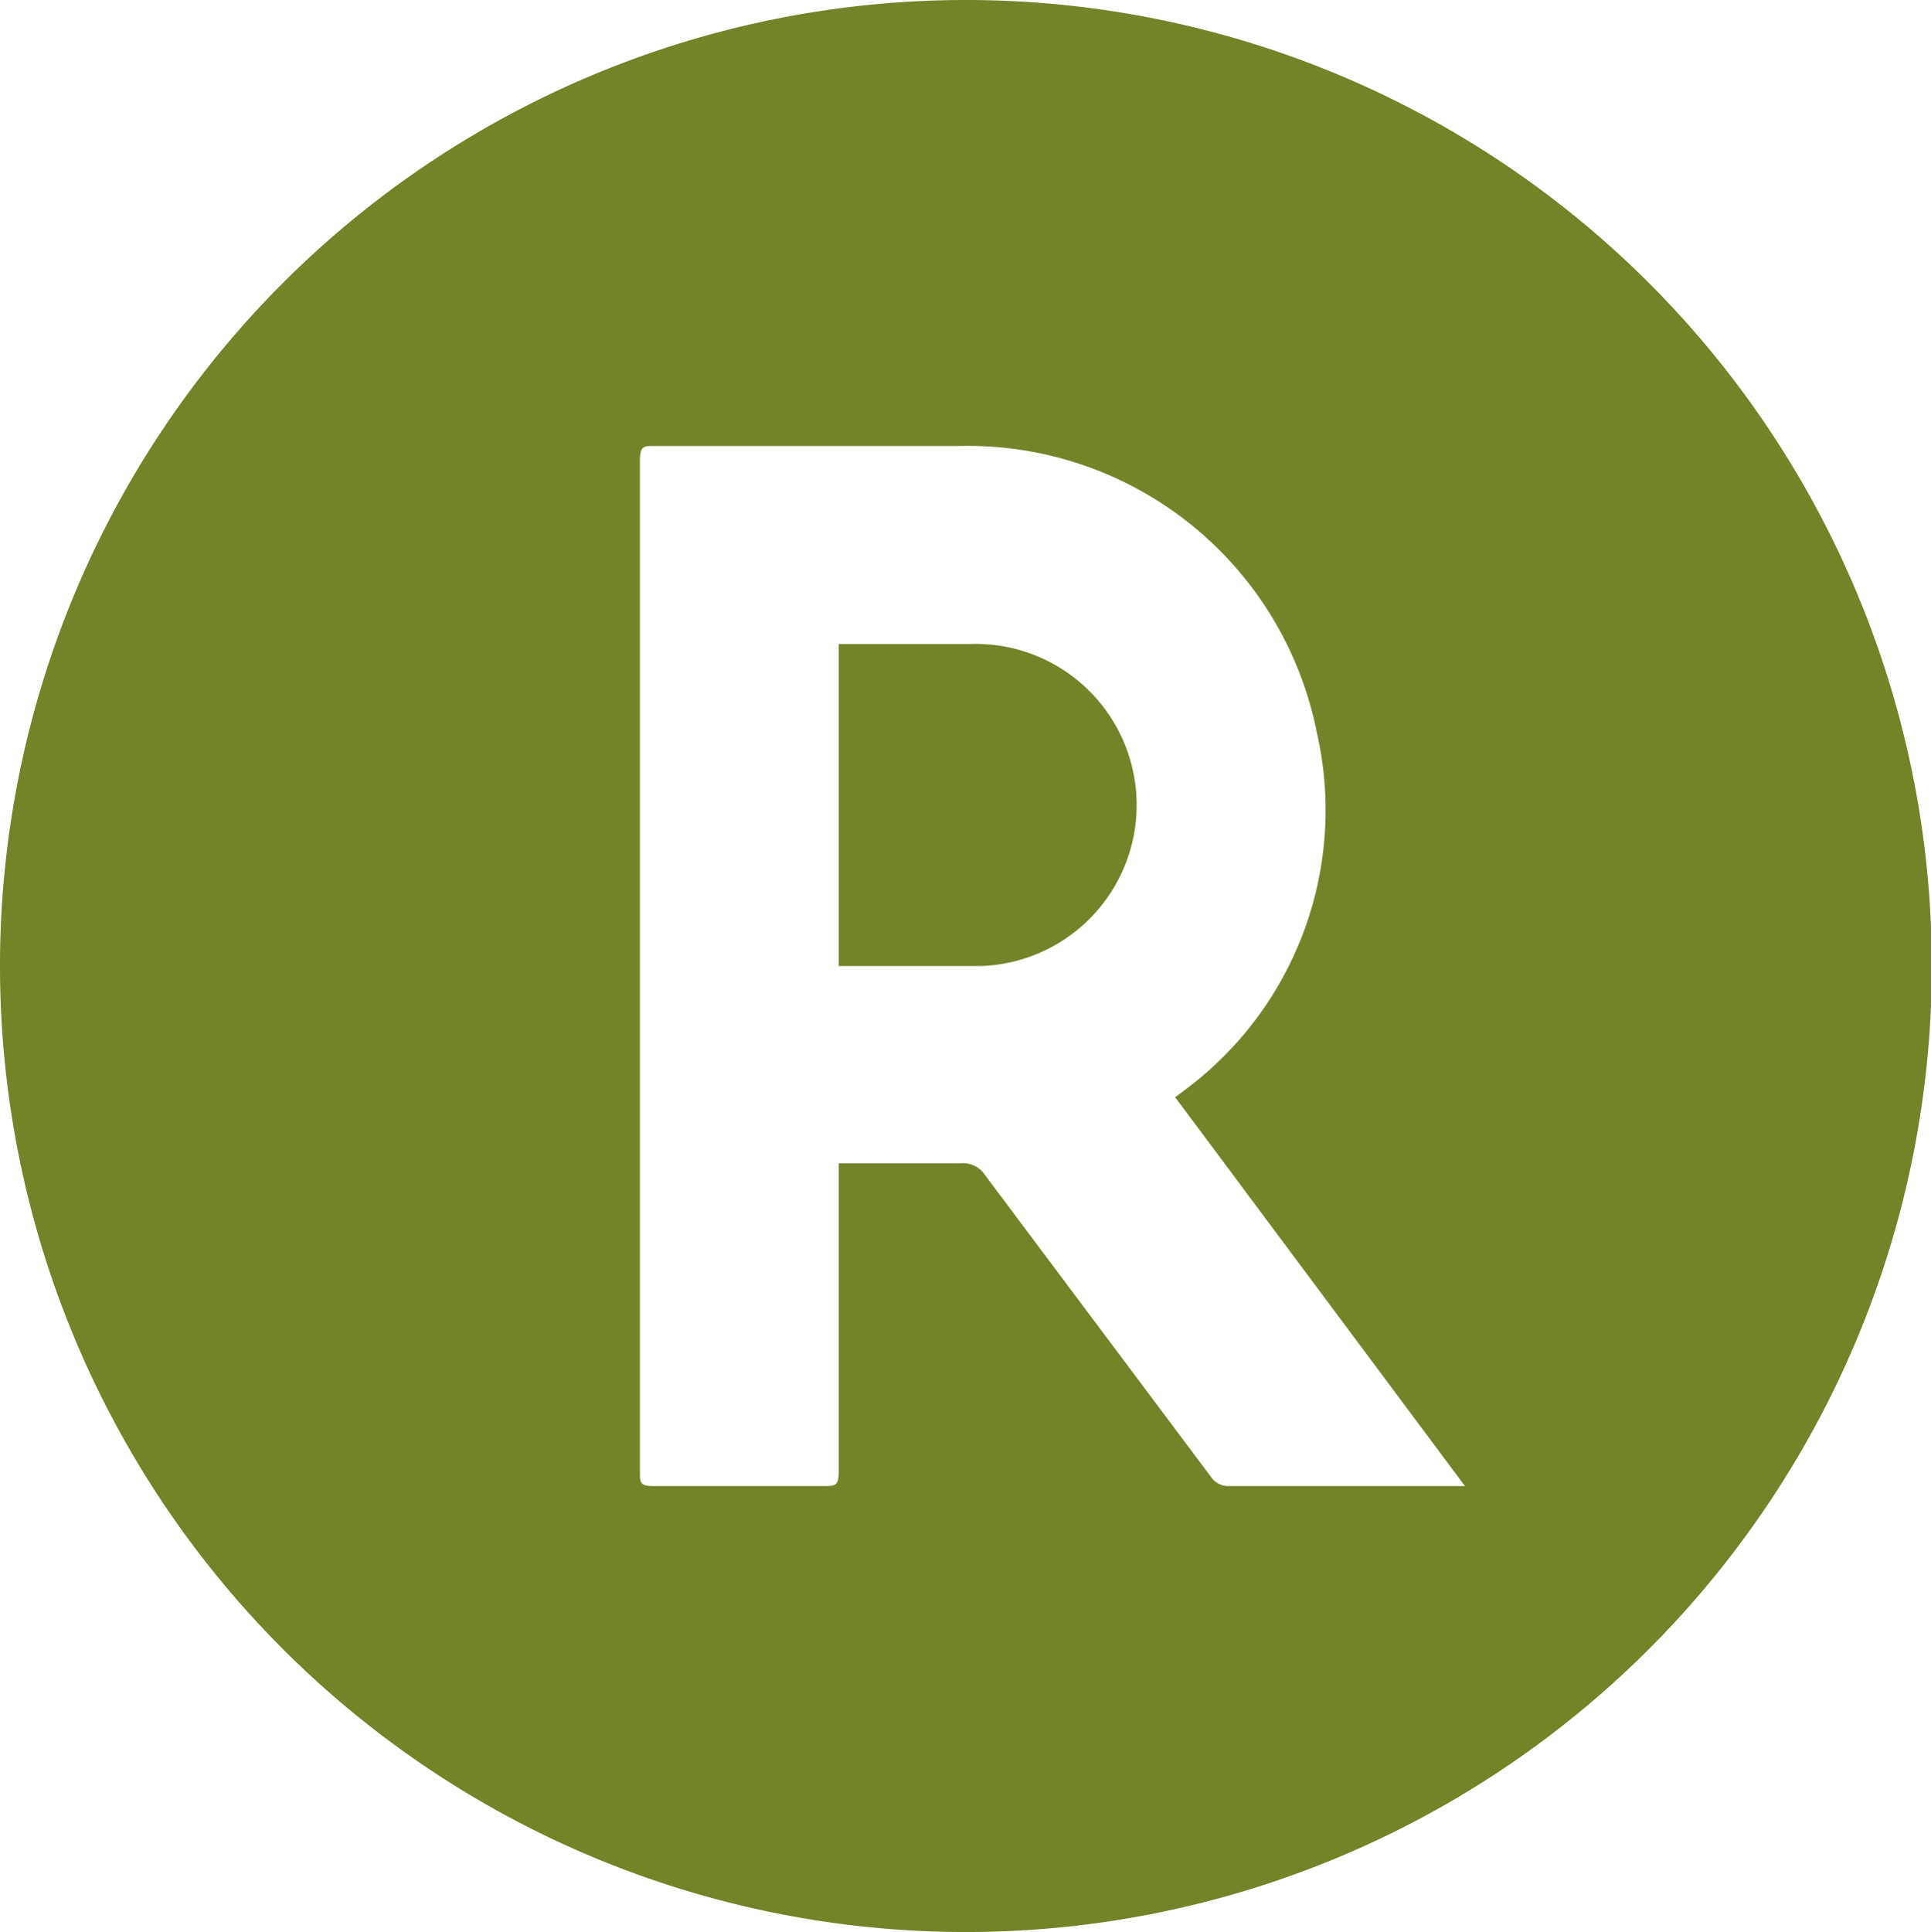
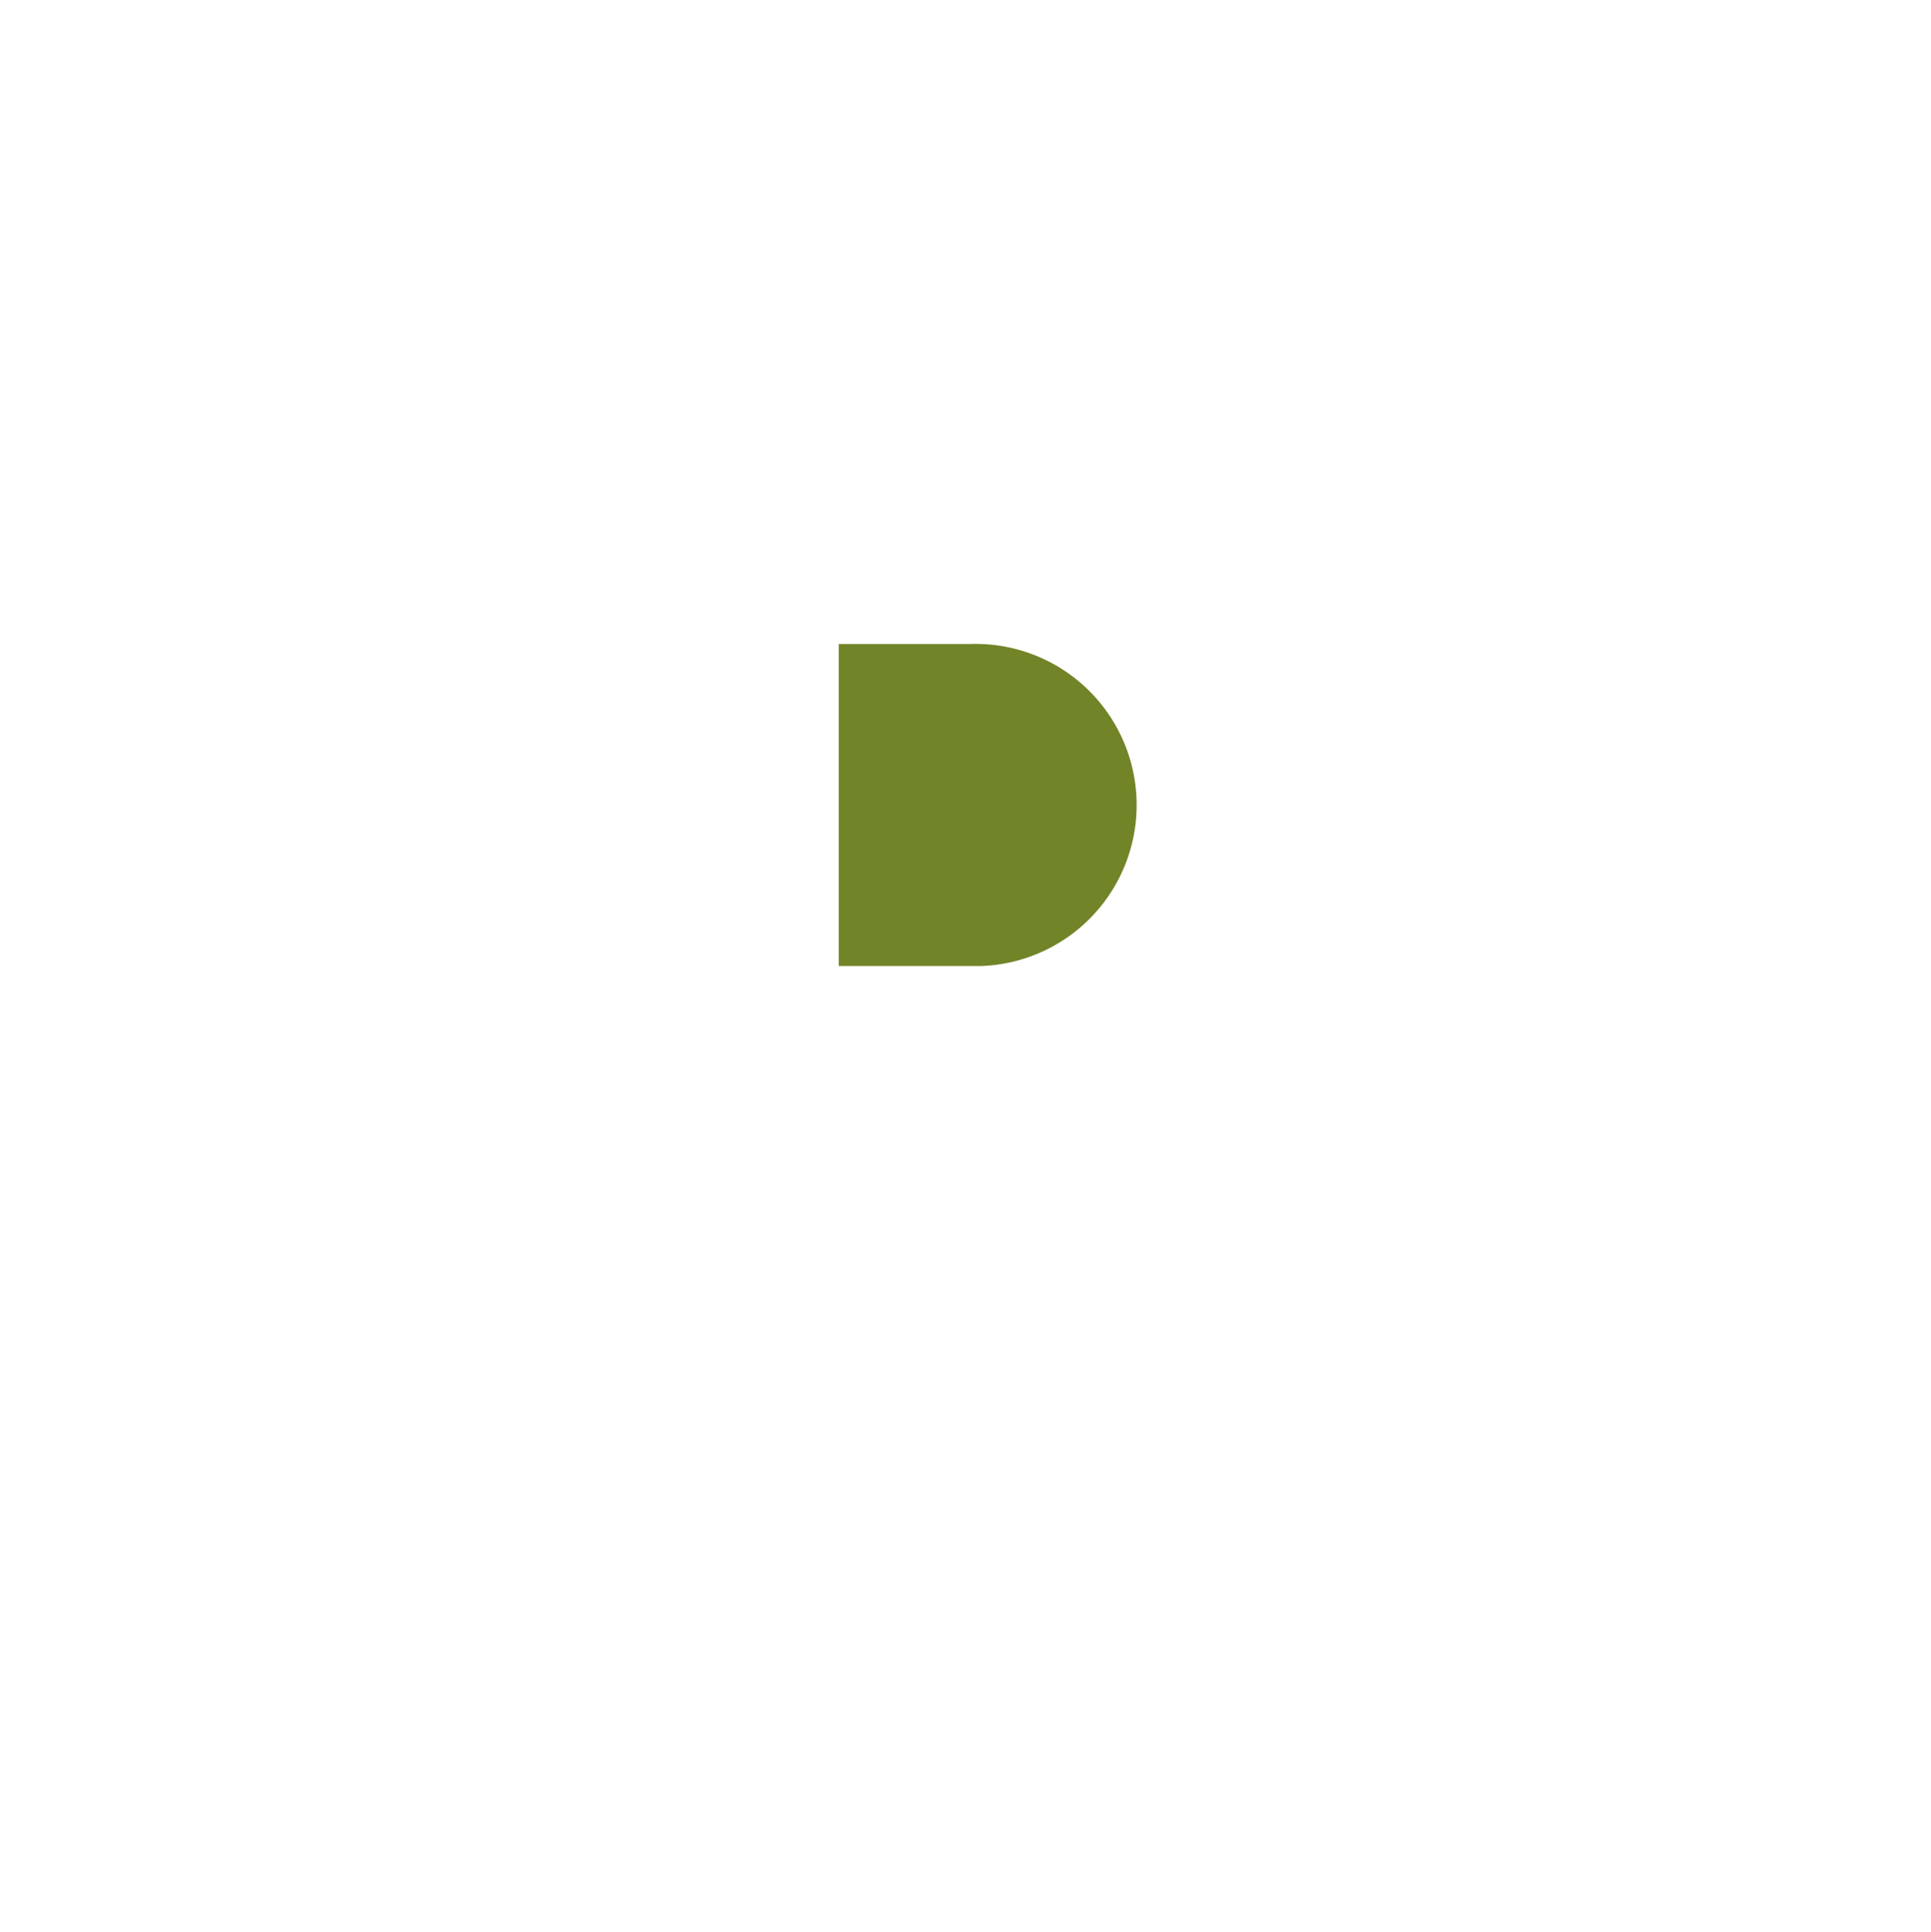
<svg xmlns="http://www.w3.org/2000/svg" viewBox="0 0 23.99 24">
  <defs>
    <style>.cls-1{fill:#728428;}</style>
  </defs>
  <g id="レイヤー_2" data-name="レイヤー 2">
    <g id="レイヤー_1-2" data-name="レイヤー 1">
-       <path class="cls-1" d="M12,24A12,12,0,1,1,24,12,12,12,0,0,1,12,24Zm2.6-10.37.16-.12A4.33,4.33,0,0,0,16.36,9.1a4.42,4.42,0,0,0-4.43-3.56H8.13c-.14,0-.18,0-.18.19V18.28c0,.14,0,.18.17.18h2.11c.15,0,.19,0,.19-.19,0-1.2,0-2.41,0-3.61,0-.07,0-.13,0-.21.51,0,1,0,1.52,0a.33.33,0,0,1,.3.15l2.8,3.74a.26.26,0,0,0,.23.12h2.78l.15,0Z" />
      <path class="cls-1" d="M10.42,12V8h1.63a2,2,0,0,1,.14,4C11.61,12,11,12,10.42,12Z" />
    </g>
  </g>
</svg>